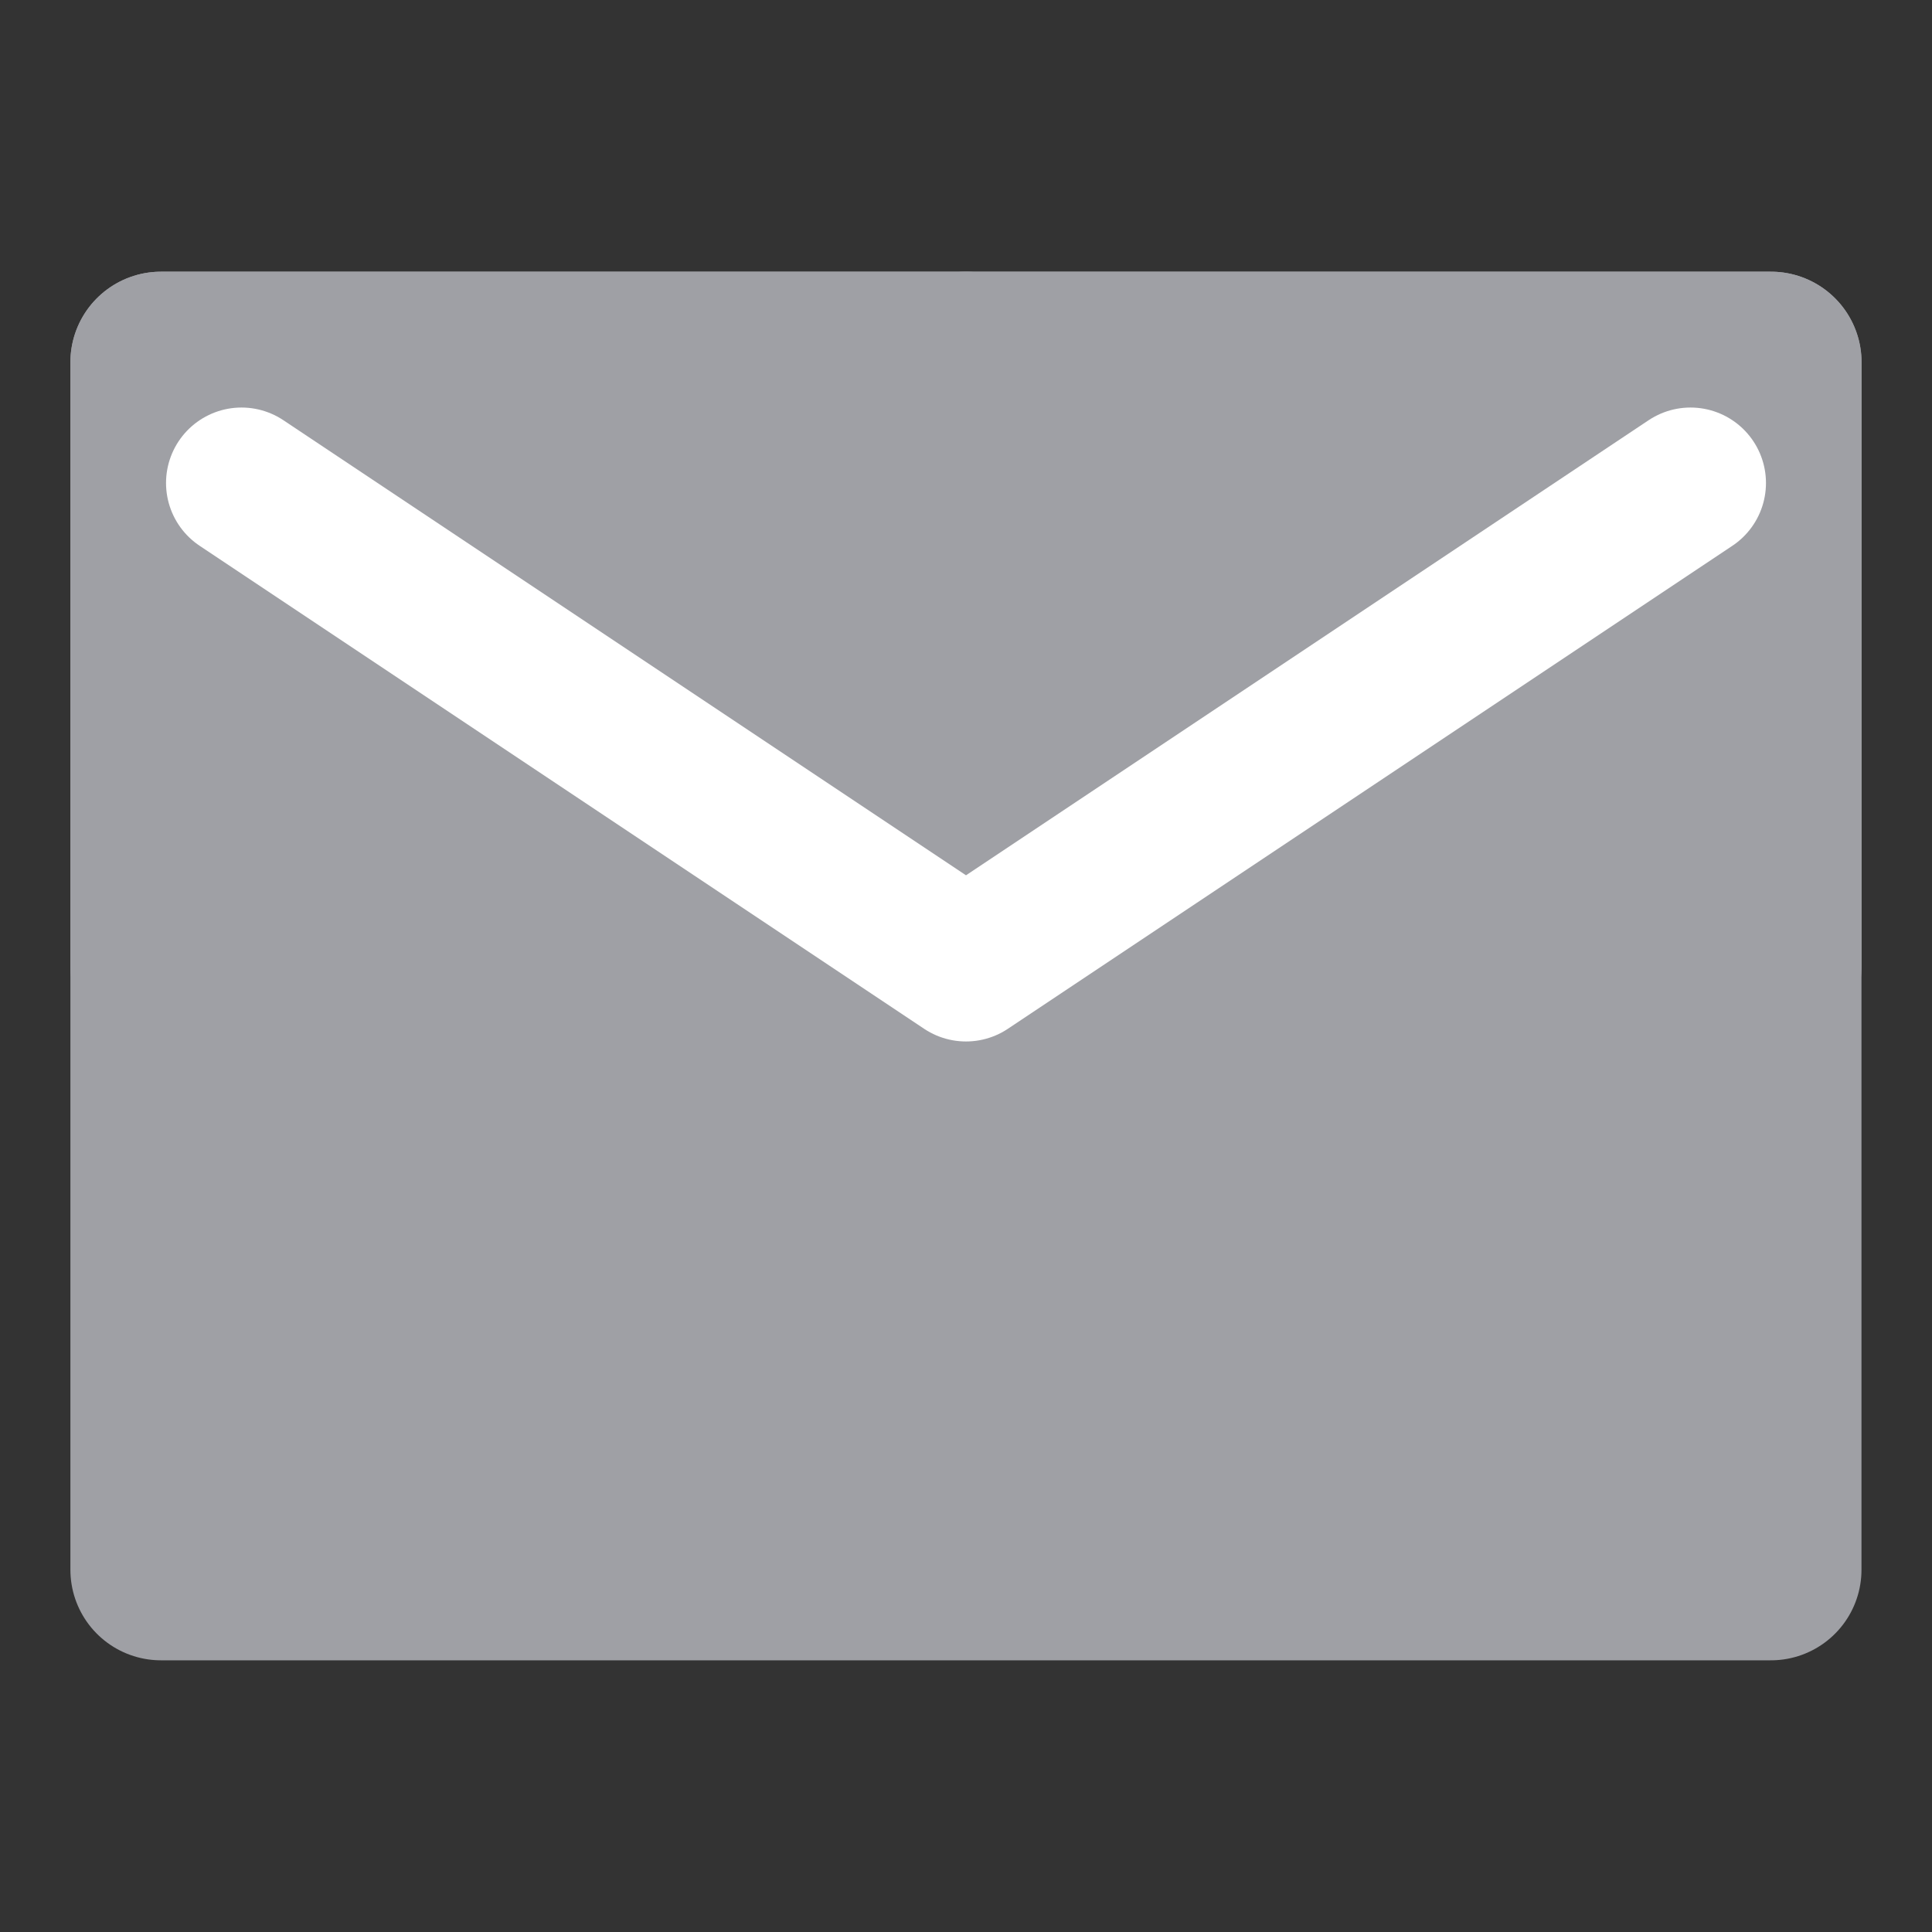
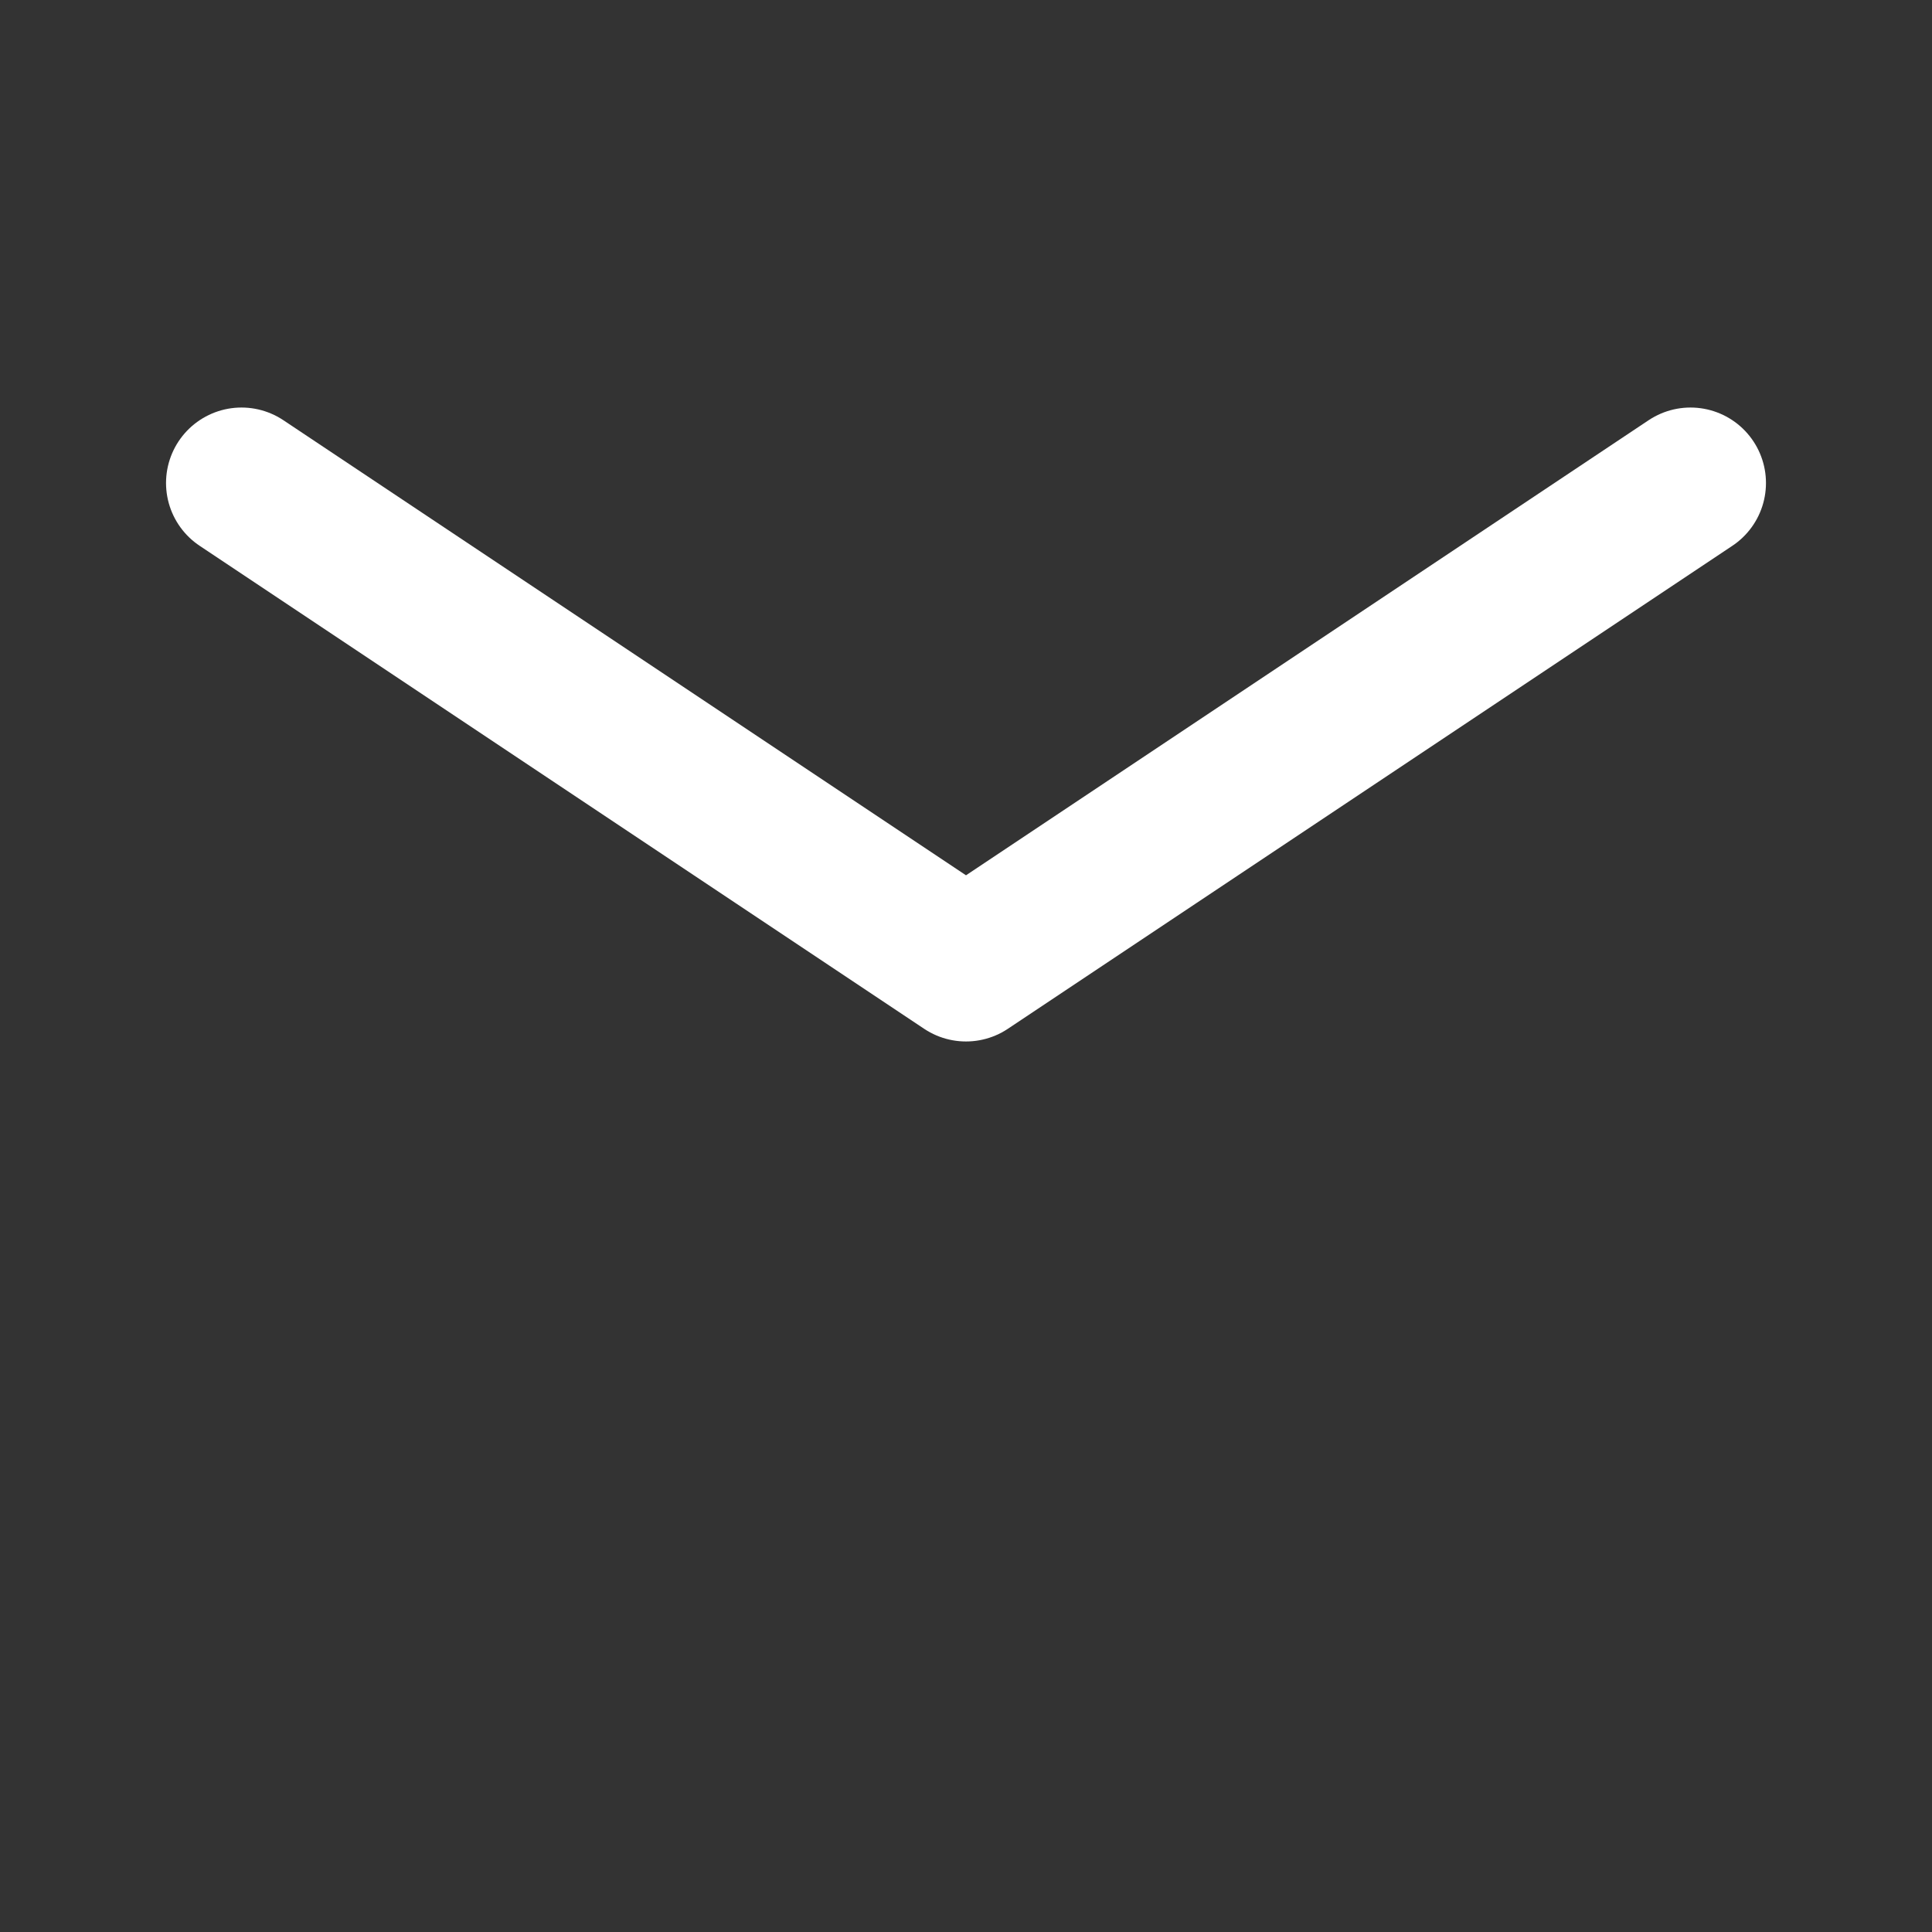
<svg xmlns="http://www.w3.org/2000/svg" width="16" height="16" viewBox="0 0 16 16" fill="none">
  <rect x="0" y="0" width="16" height="16" fill="#333333" stroke="none" />
-   <path d="M1.333 13H14.666V8V3H8H1.333V8V13Z" fill="#9FA0A5" stroke="#9FA0A5" stroke-width="1.5" stroke-linejoin="round" />
-   <path d="M8 3H1.333V8" stroke="#9FA0A5" stroke-width="1.5" stroke-linecap="round" stroke-linejoin="round" />
-   <path d="M14.667 8V3H8" stroke="#9FA0A5" stroke-width="1.5" stroke-linecap="round" stroke-linejoin="round" />
  <path d="M2 4L8 8L14 4" stroke="white" stroke-width="1.25" stroke-linecap="round" stroke-linejoin="round" />
</svg>